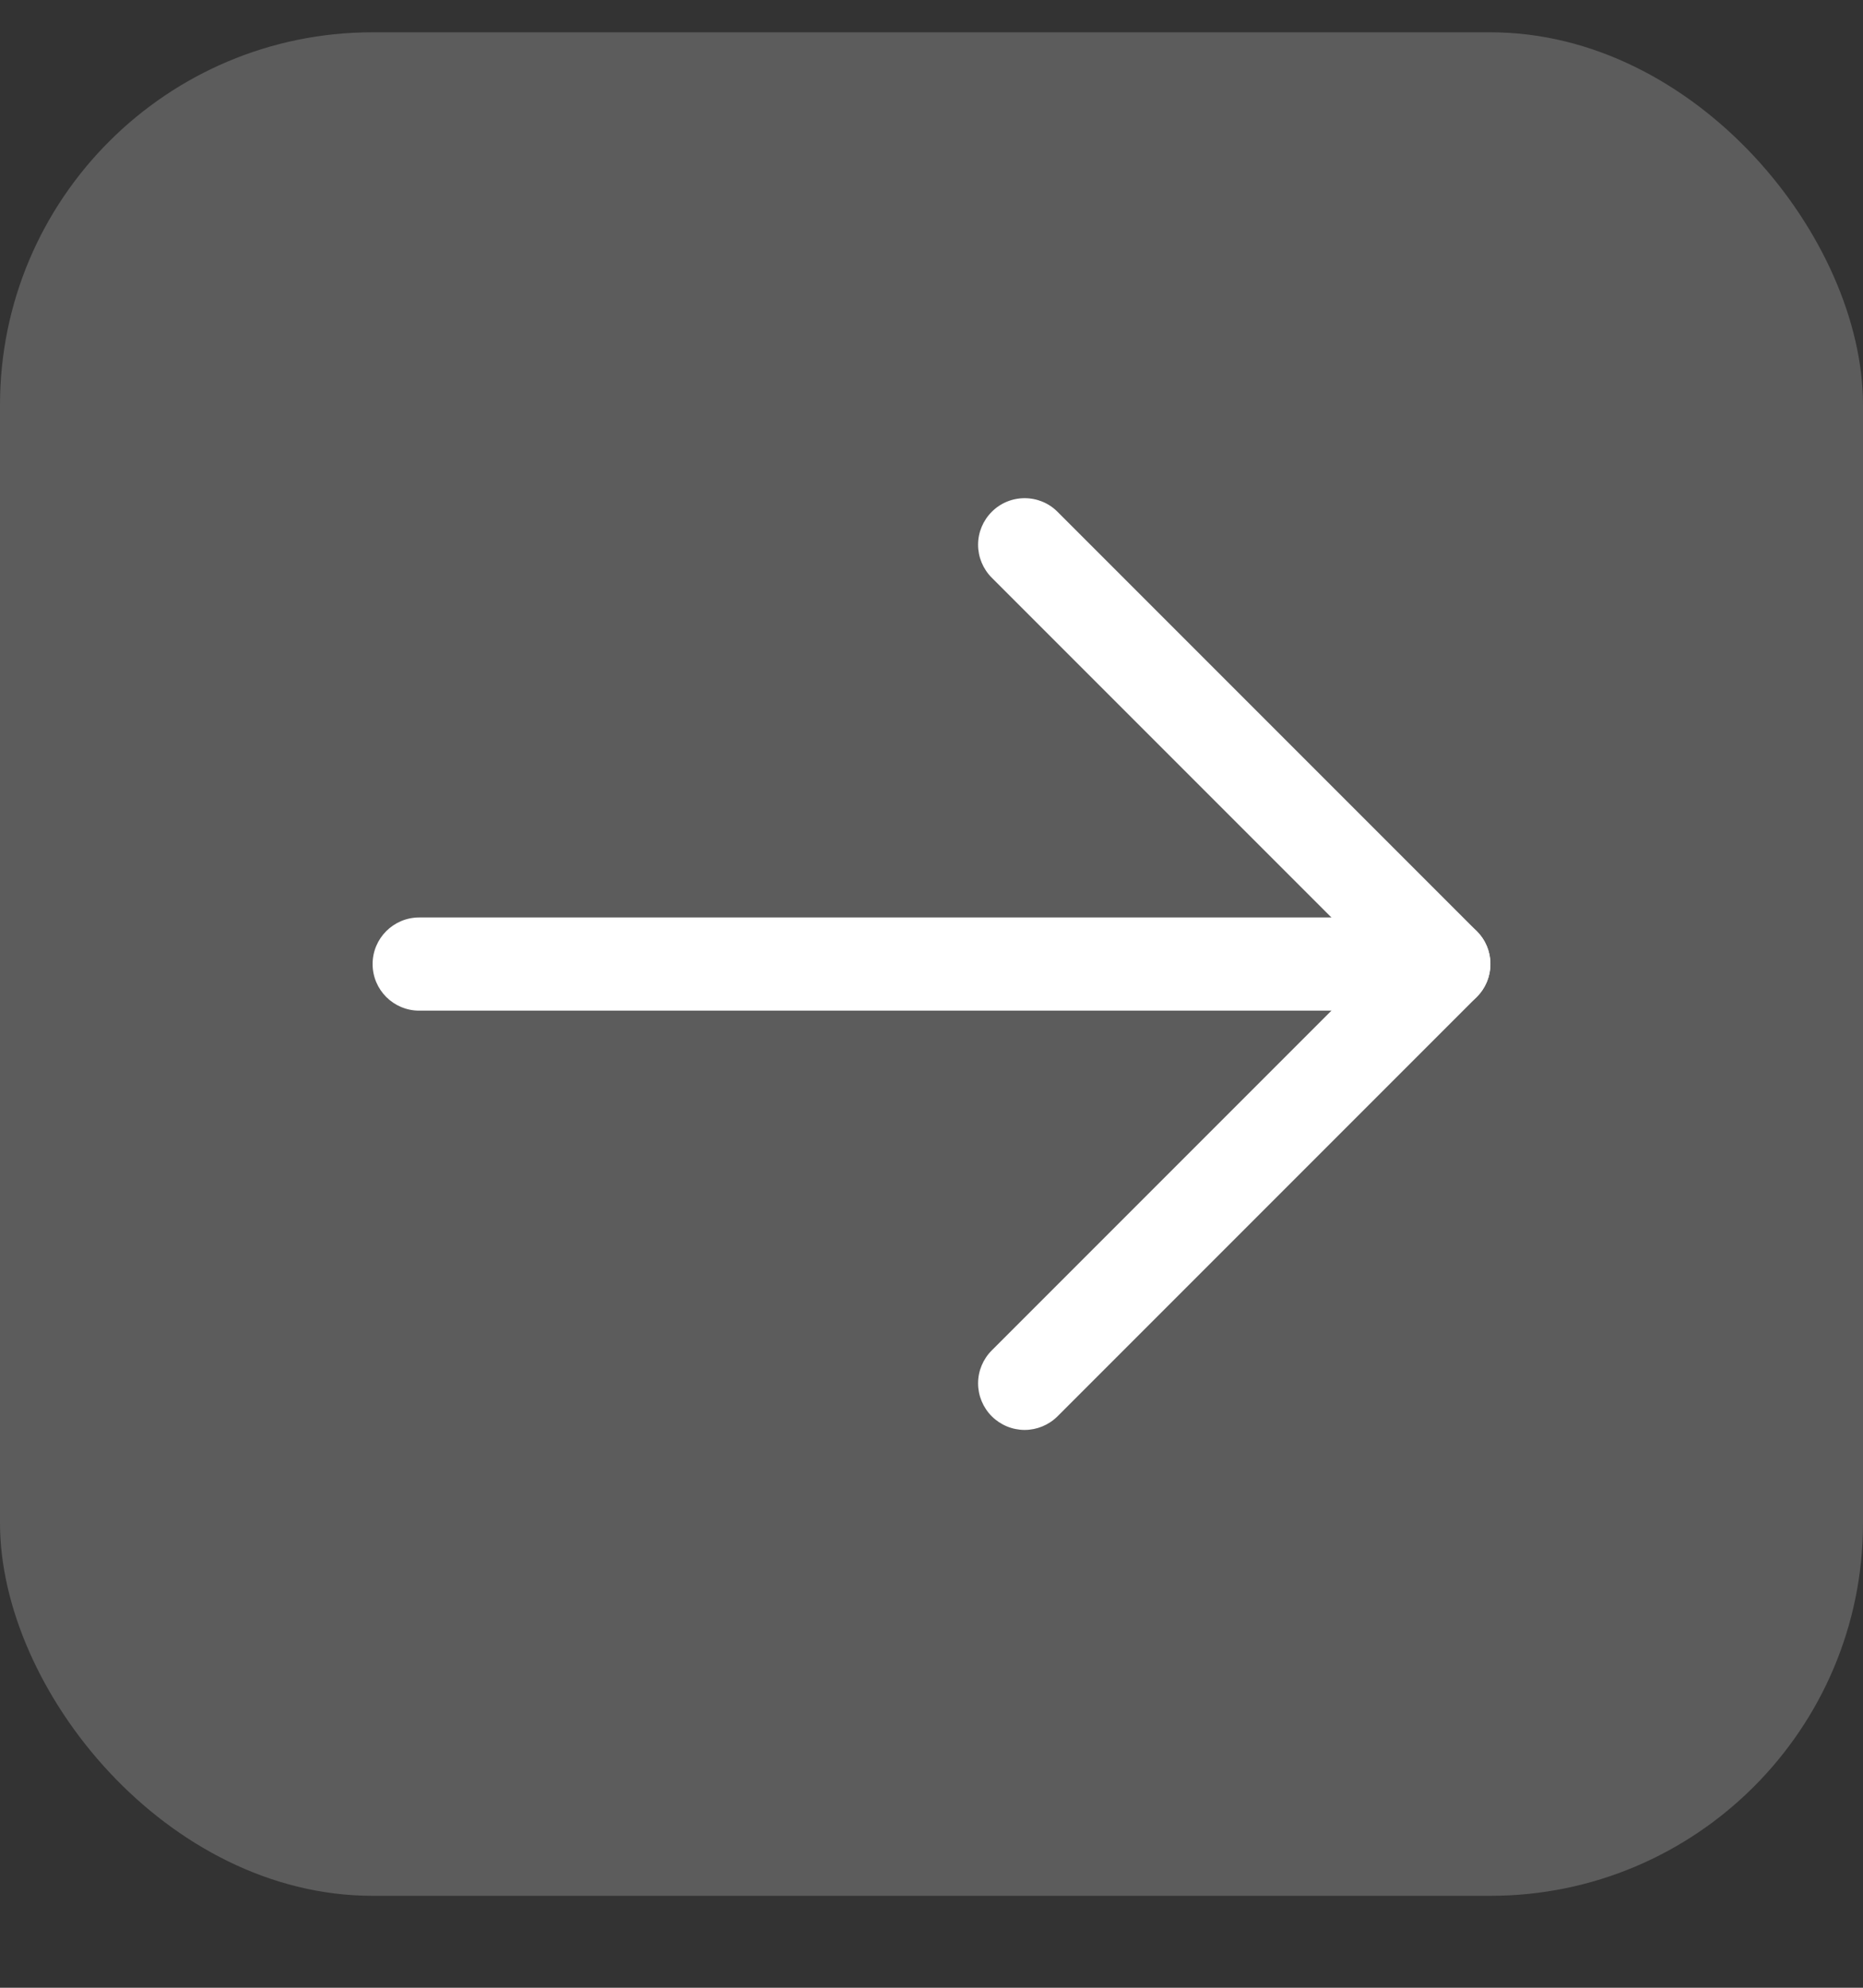
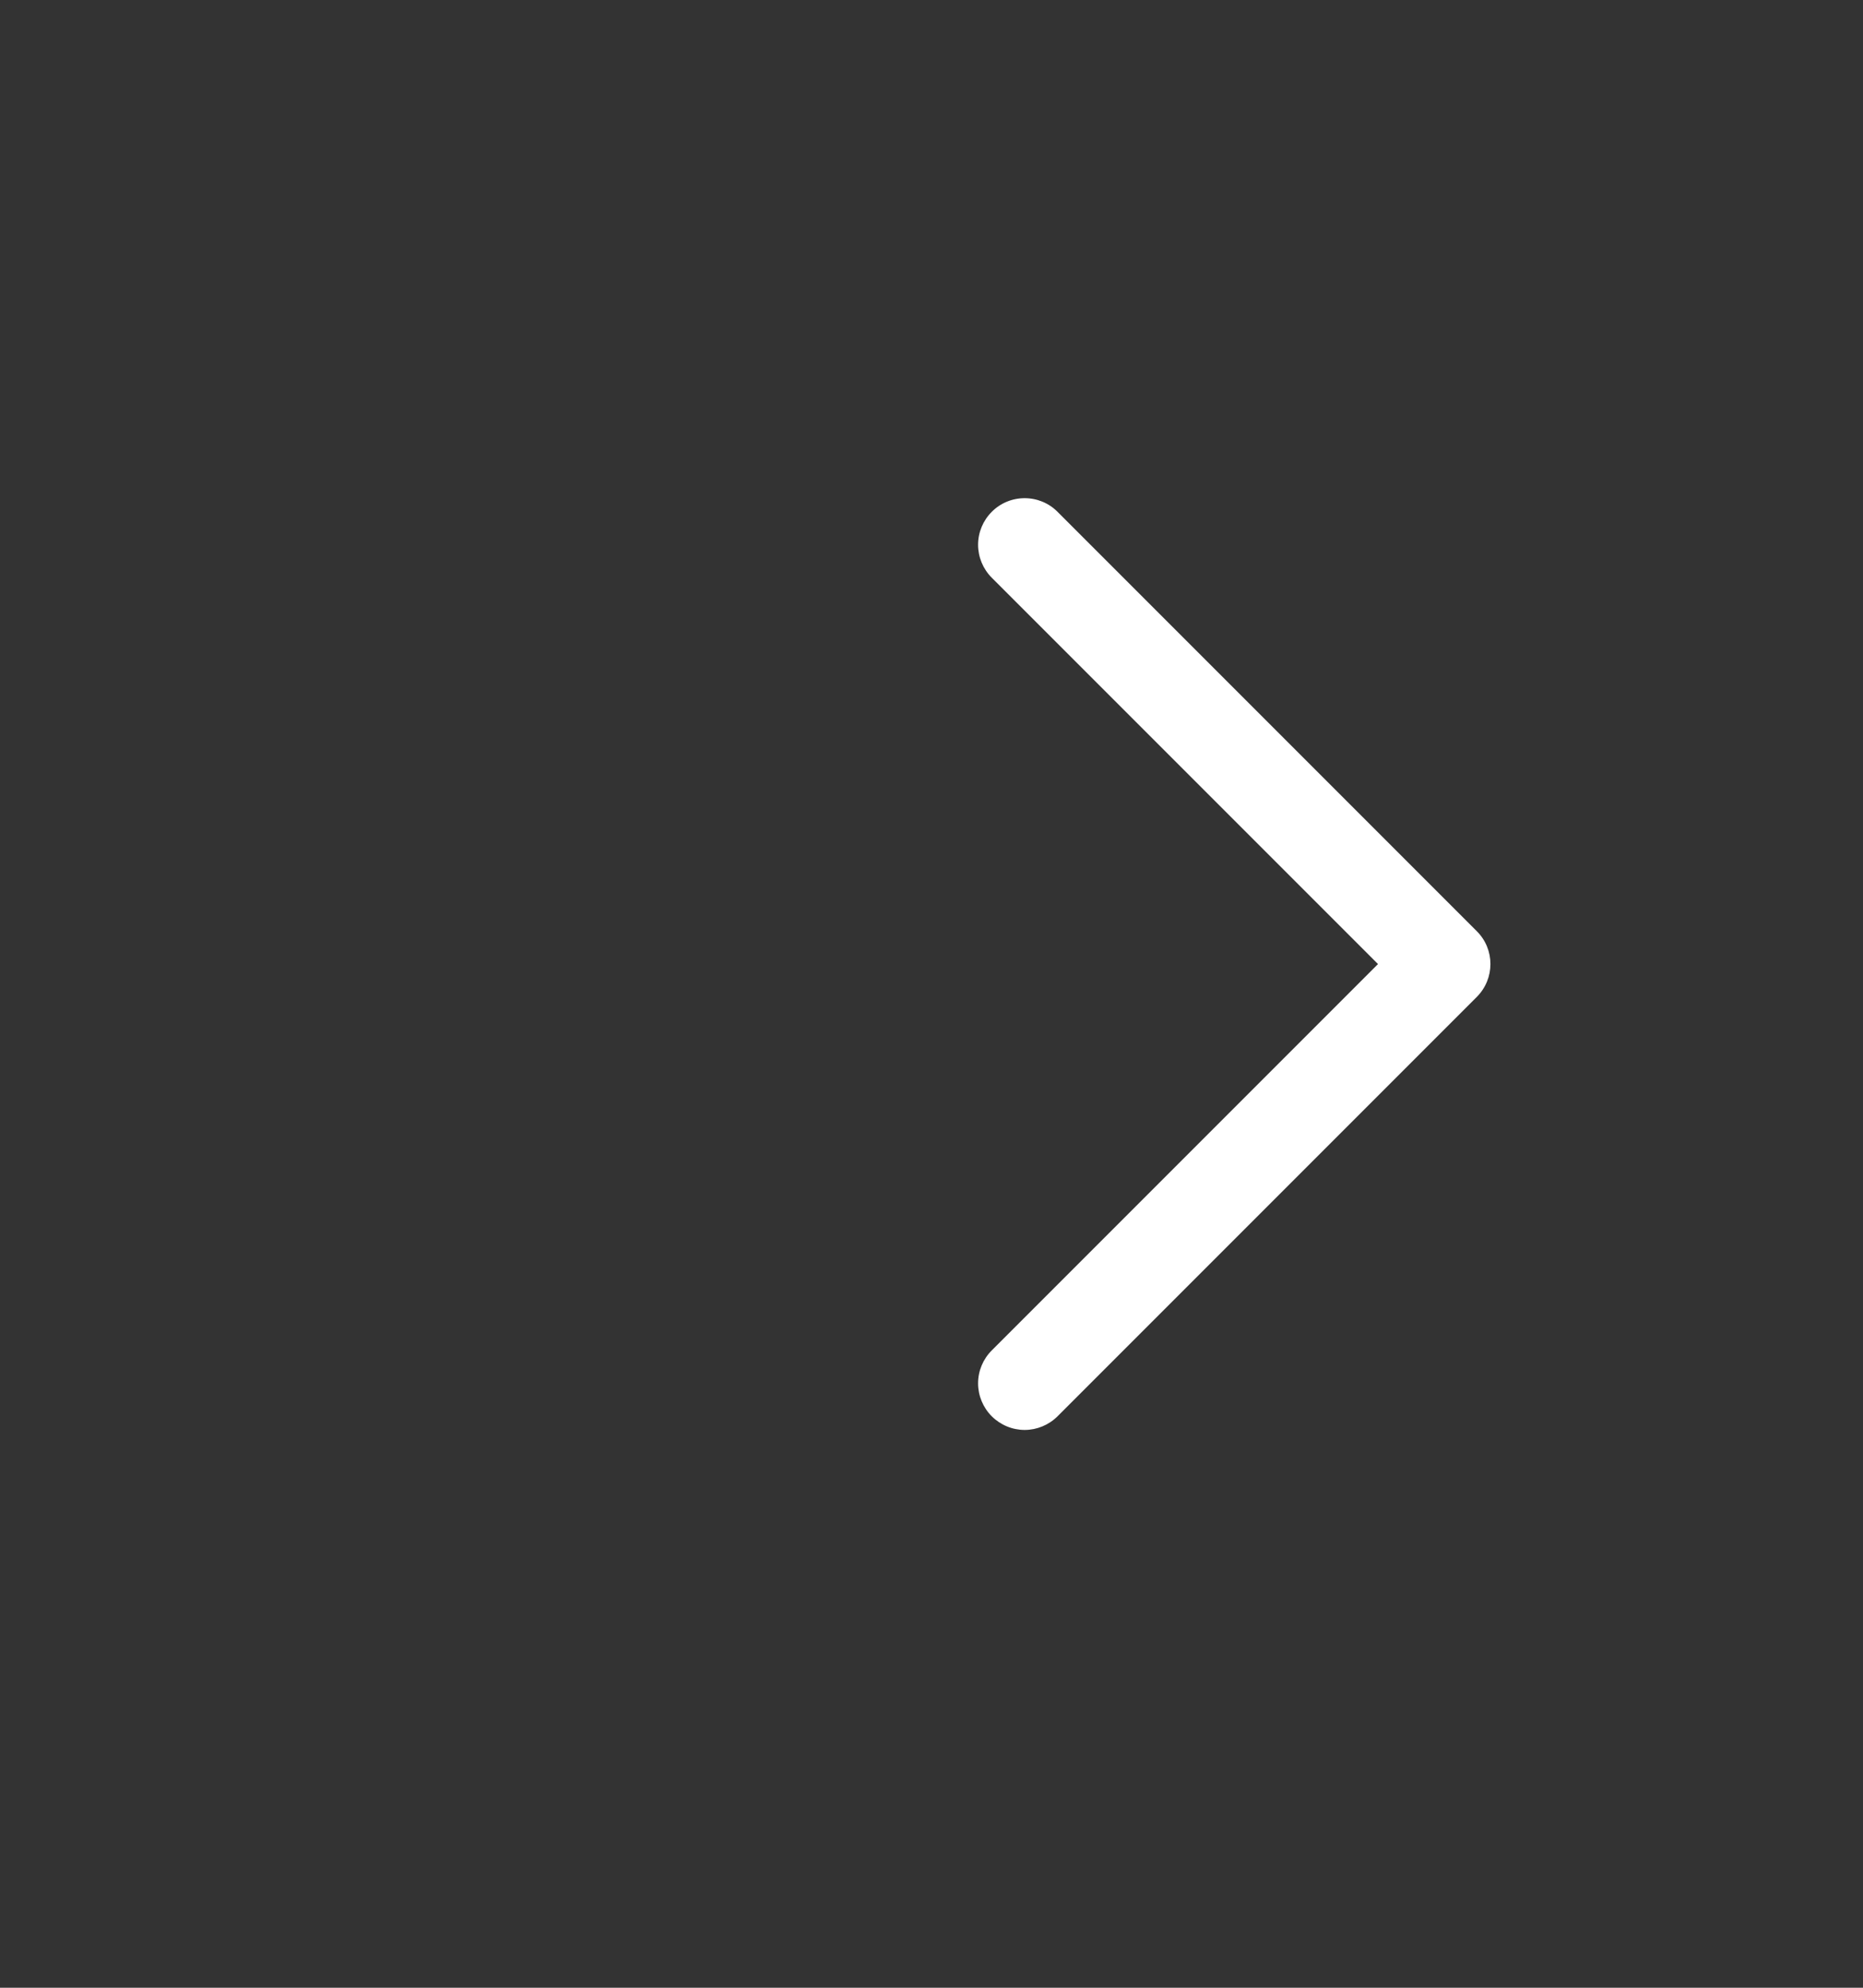
<svg xmlns="http://www.w3.org/2000/svg" width="15" height="16" viewBox="0 0 15 16" fill="none">
  <rect x="0" y="0" width="15" height="16" fill="#333333" stroke="none" />
-   <rect y="0.26" width="15" height="15" rx="3" fill="white" fill-opacity="0.2" />
-   <path d="M3.375 8.135H11.625C11.832 8.135 12 7.967 12 7.76C12 7.553 11.832 7.385 11.625 7.385H3.375C3.168 7.385 3 7.553 3 7.76C3 7.967 3.168 8.135 3.375 8.135Z" fill="white" />
  <path d="M11.095 7.76L7.985 10.87C7.915 10.94 7.875 11.035 7.875 11.135C7.875 11.234 7.915 11.33 7.985 11.4C8.055 11.47 8.151 11.51 8.25 11.51C8.349 11.51 8.445 11.47 8.515 11.4L11.89 8.025C12.037 7.878 12.037 7.641 11.89 7.495L8.515 4.12C8.445 4.049 8.349 4.01 8.25 4.01C8.151 4.01 8.055 4.049 7.985 4.12C7.915 4.19 7.875 4.285 7.875 4.385C7.875 4.484 7.915 4.58 7.985 4.65L11.095 7.76Z" fill="white" />
</svg>